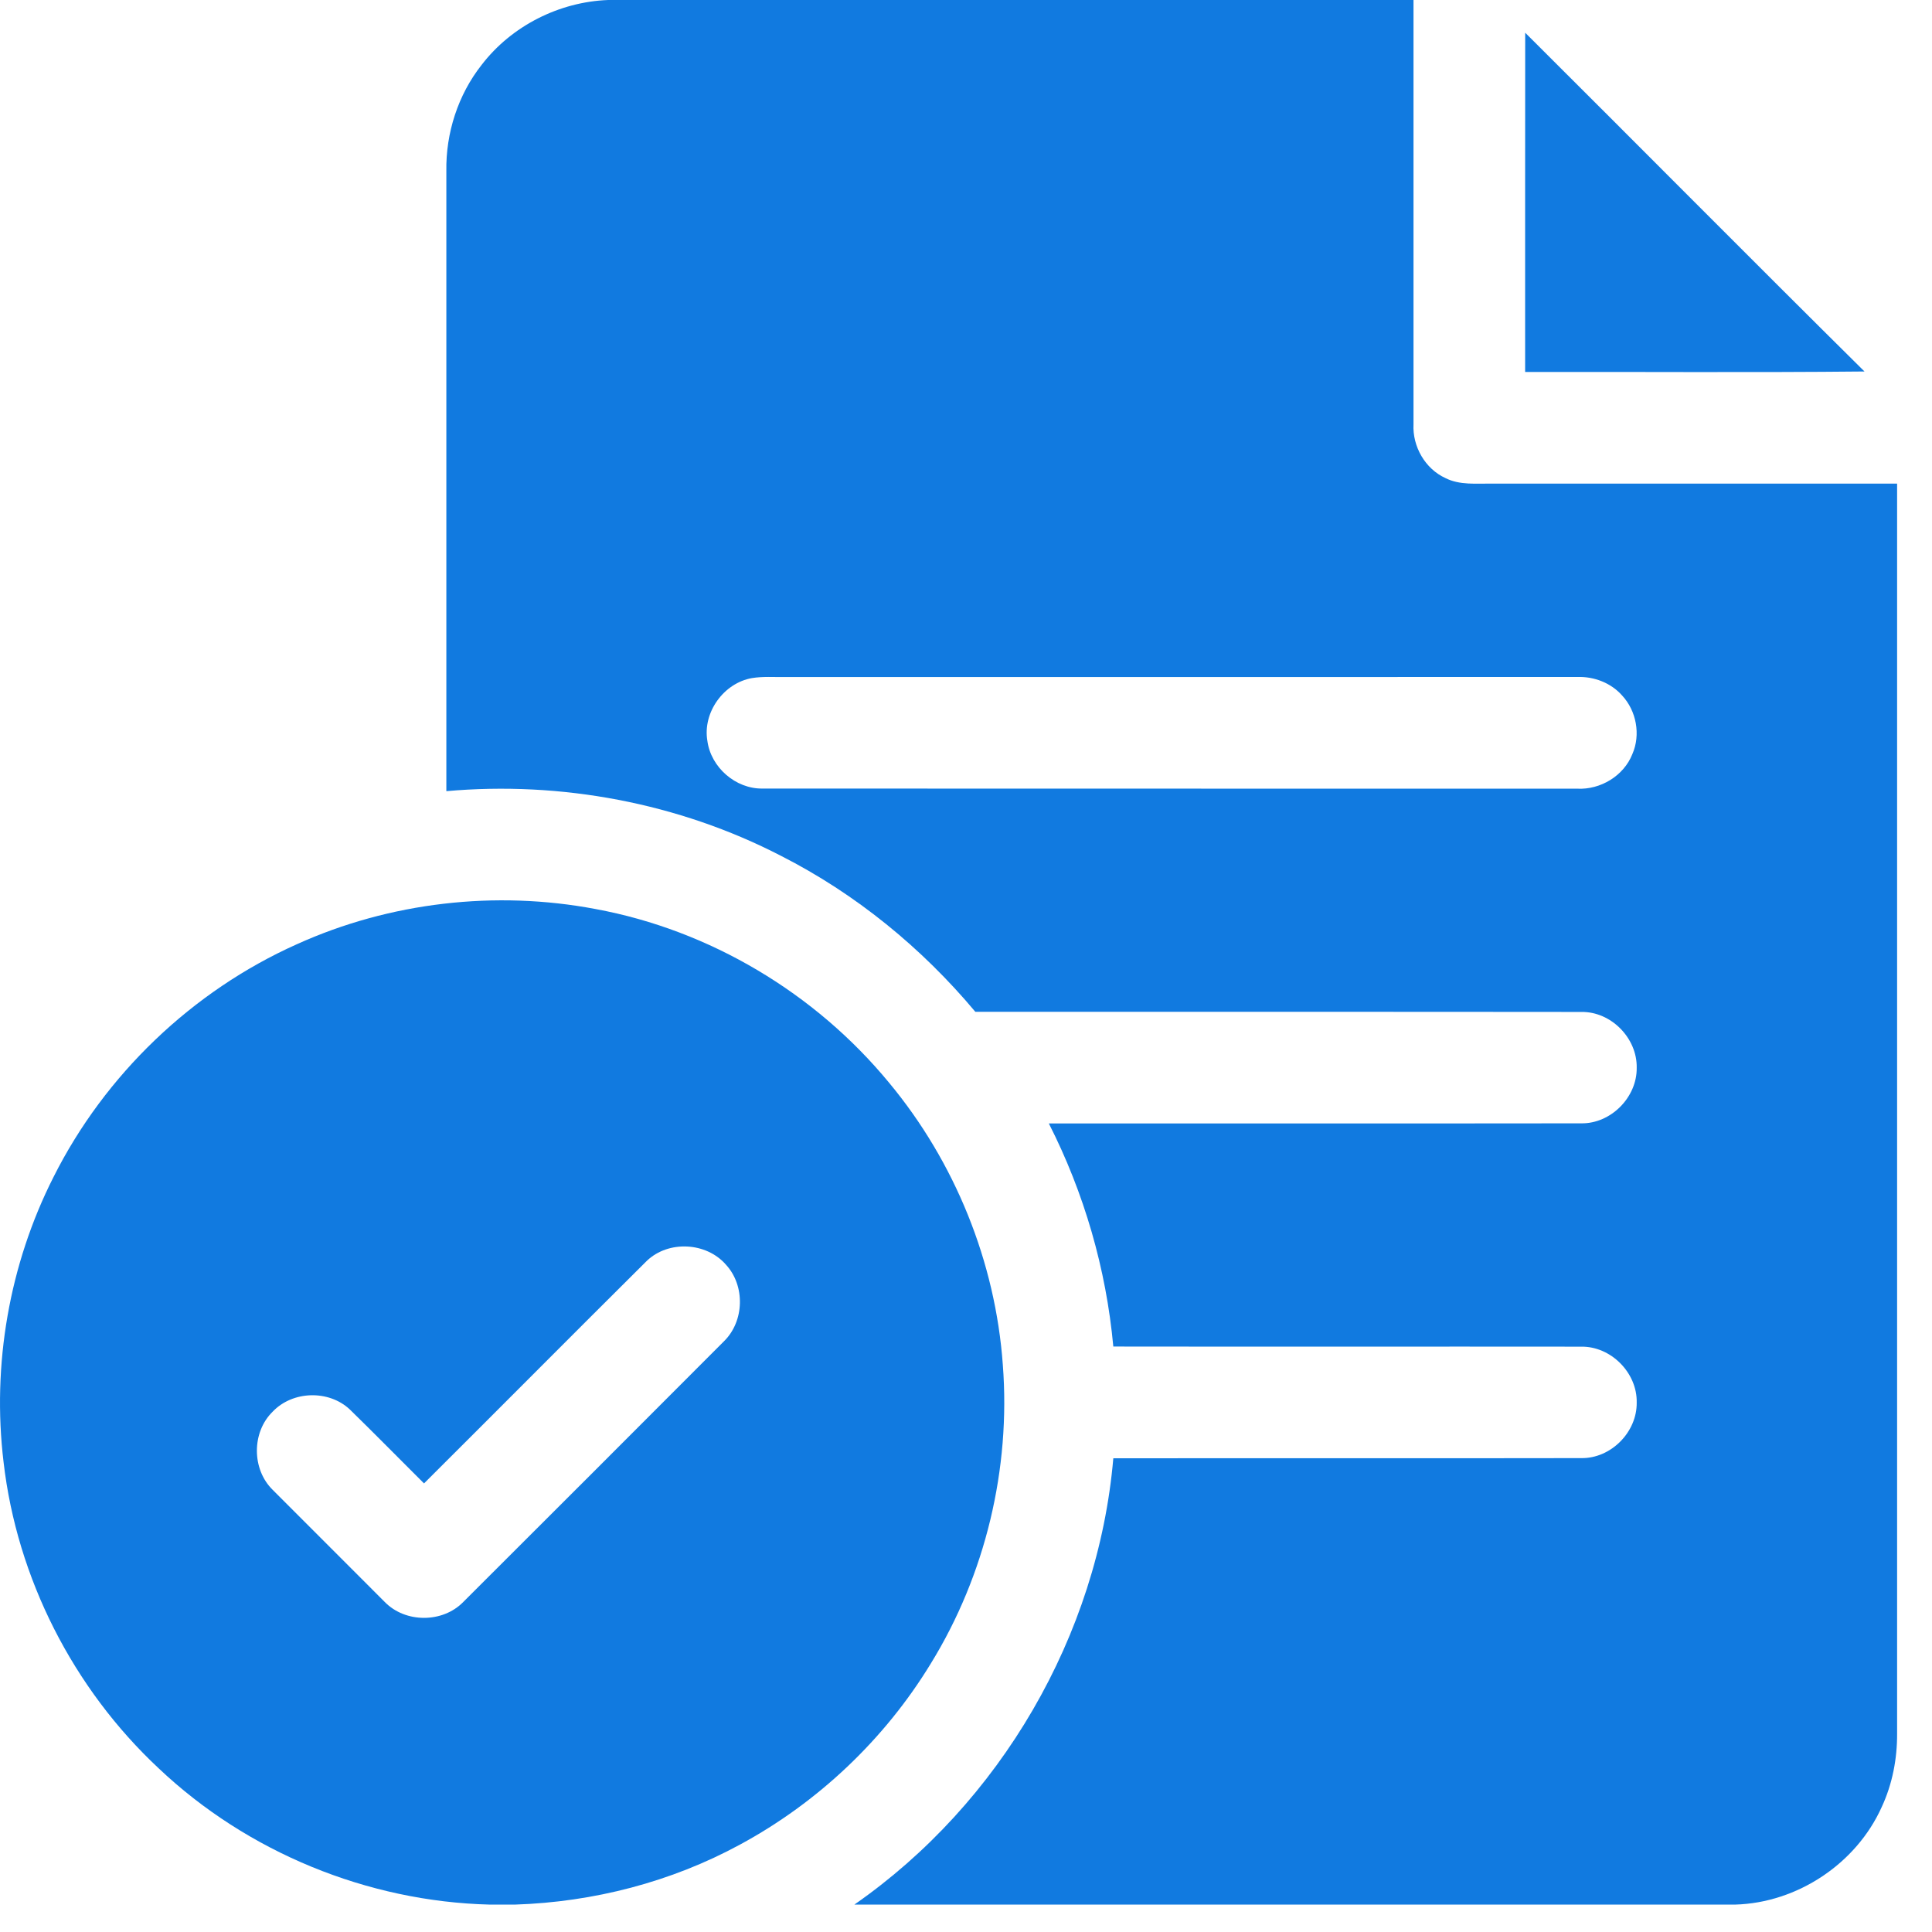
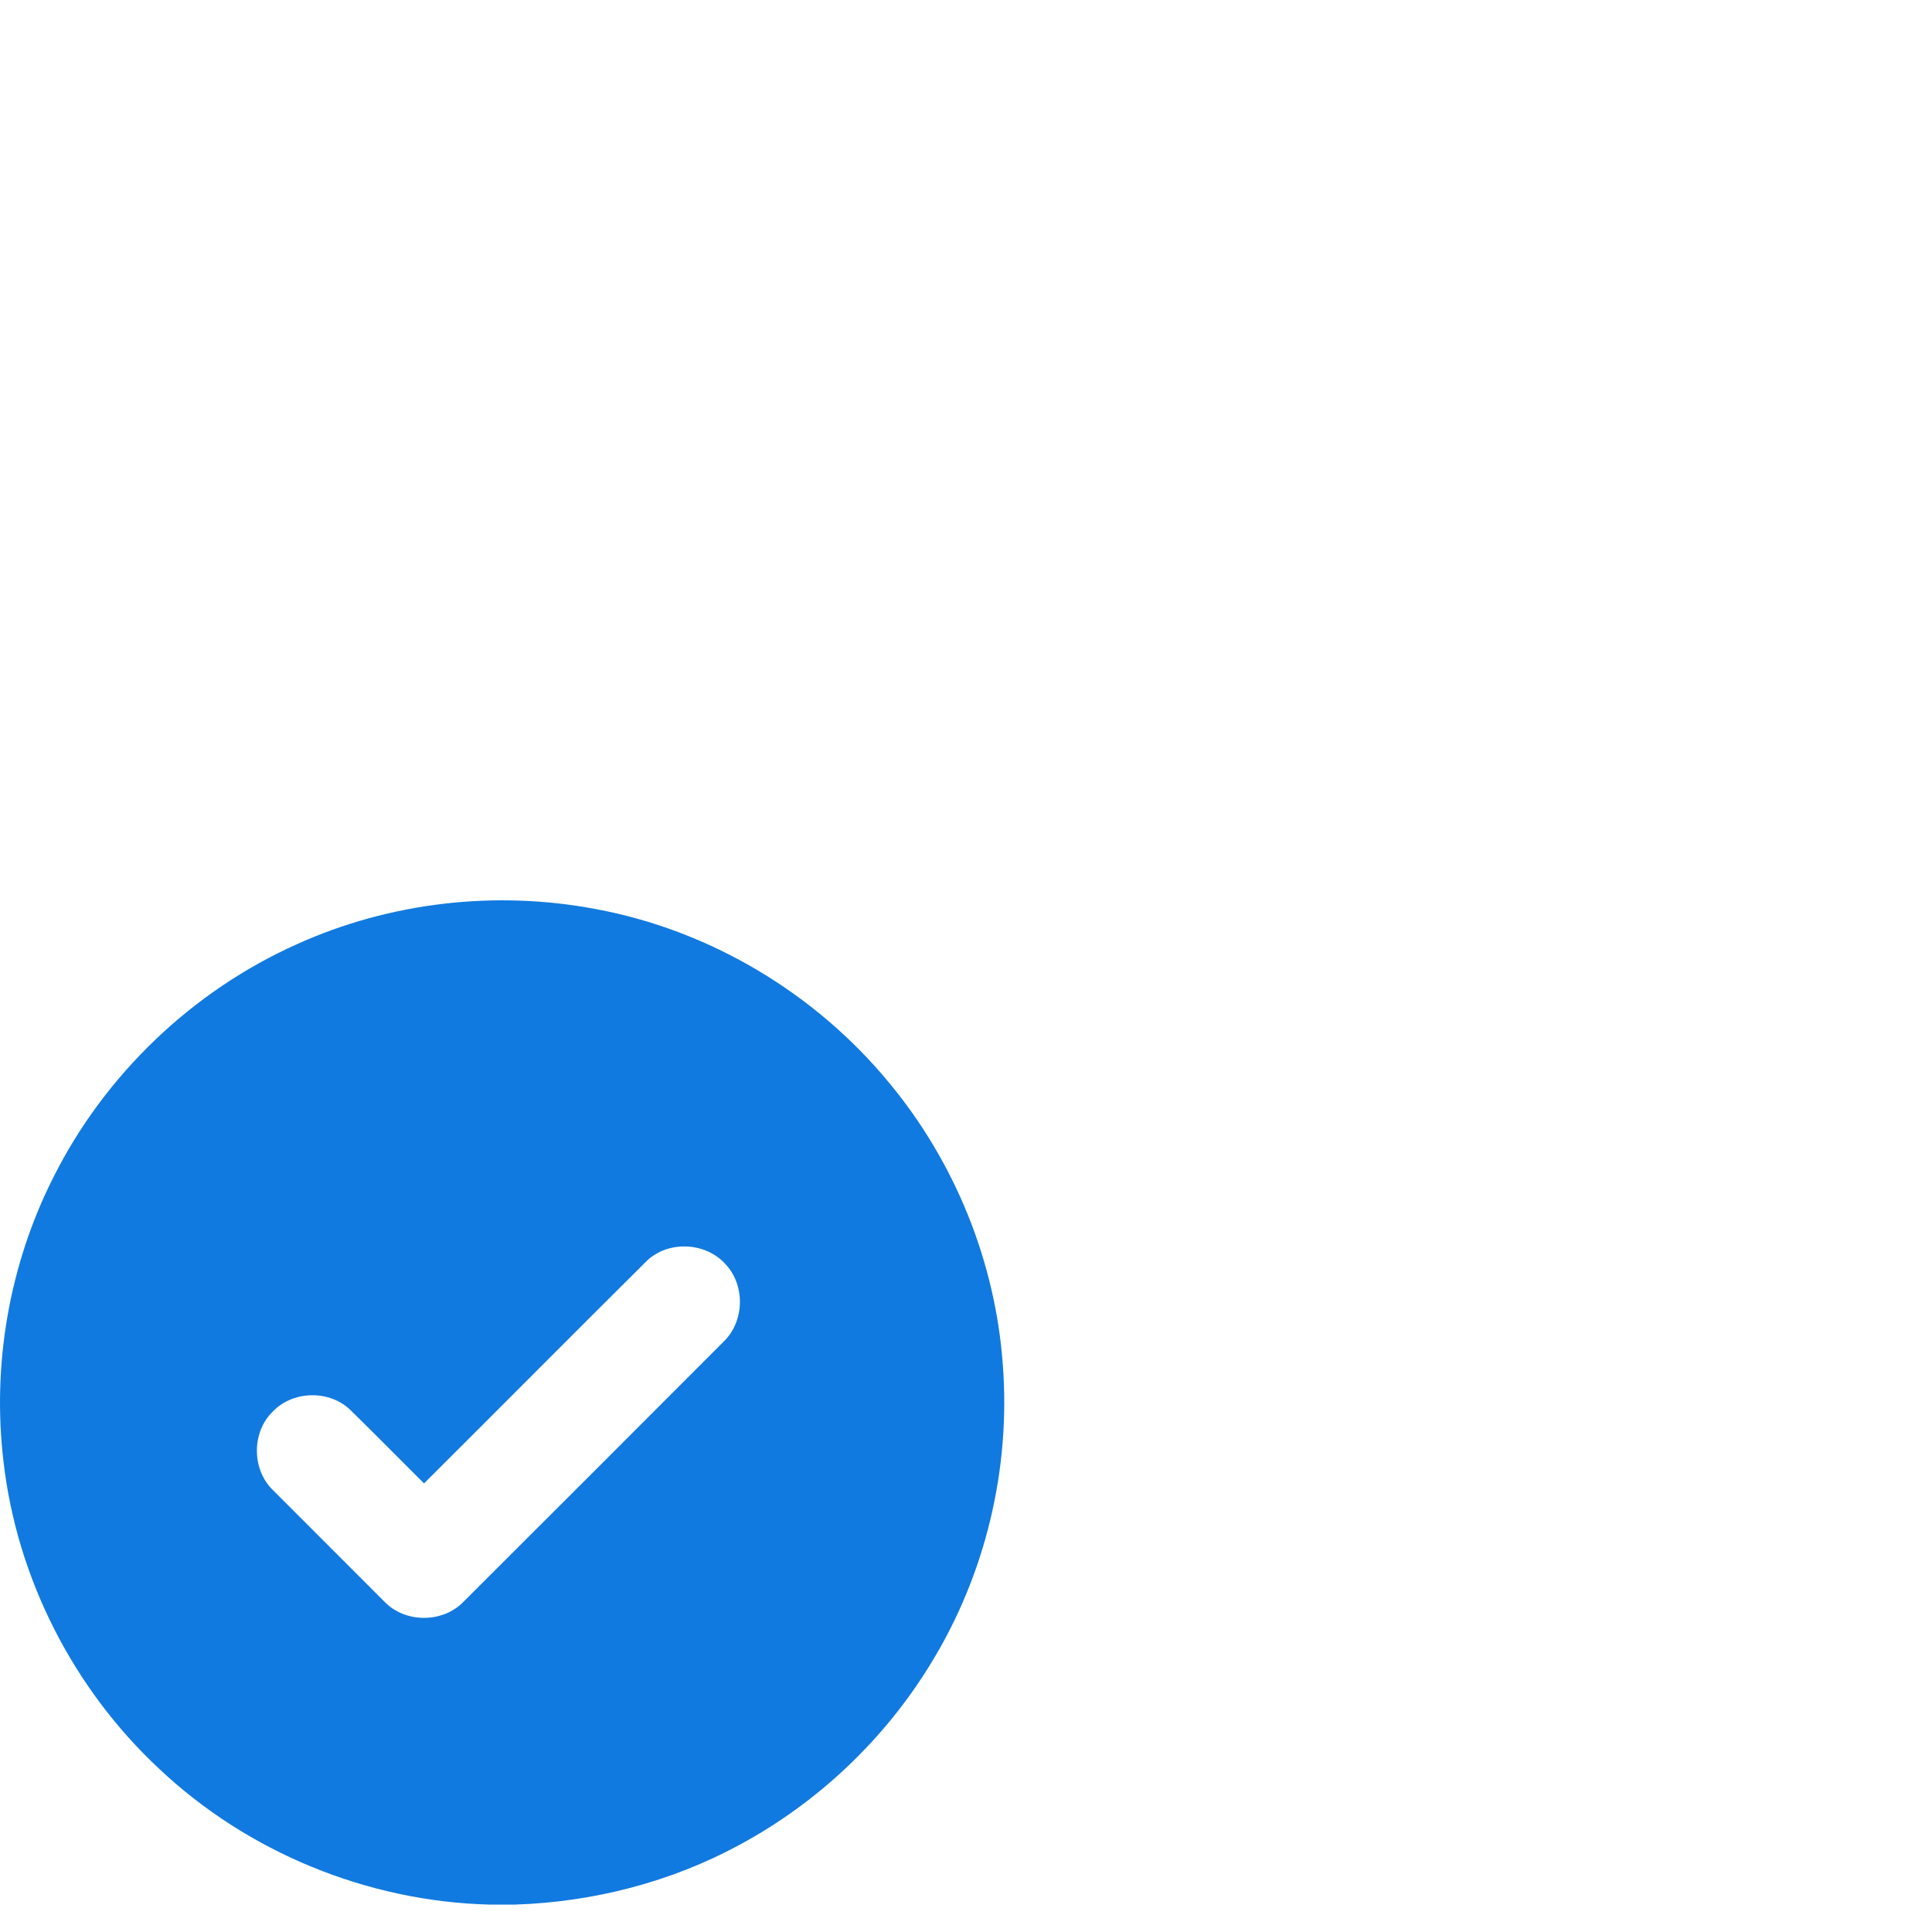
<svg xmlns="http://www.w3.org/2000/svg" width="32" height="32" viewBox="0 0 32 32" fill="none">
-   <path d="M10.073 0H23.412C23.412 2.342 23.413 4.684 23.412 7.026C23.393 7.394 23.604 7.765 23.942 7.919C24.178 8.038 24.449 8.007 24.704 8.01C26.943 8.009 29.183 8.01 31.422 8.01C31.422 14.912 31.422 21.813 31.422 28.715C31.424 29.13 31.344 29.549 31.168 29.928C30.747 30.867 29.77 31.517 28.741 31.546H14.151C16.569 29.864 18.186 27.09 18.44 24.154C21.023 24.15 23.606 24.156 26.19 24.151C26.681 24.159 27.116 23.721 27.109 23.23C27.119 22.738 26.681 22.296 26.187 22.305C23.605 22.302 21.023 22.307 18.44 22.303C18.322 21.018 17.957 19.758 17.372 18.608C20.311 18.606 23.25 18.61 26.189 18.606C26.68 18.614 27.116 18.175 27.109 17.685C27.118 17.195 26.685 16.754 26.194 16.761C22.848 16.757 19.502 16.76 16.155 16.759C15.266 15.697 14.171 14.803 12.935 14.175C11.24 13.299 9.292 12.935 7.393 13.104C7.392 9.681 7.393 6.259 7.393 2.836C7.382 2.205 7.586 1.571 7.977 1.075C8.473 0.428 9.262 0.031 10.073 0ZM12.456 11.231C11.987 11.313 11.637 11.798 11.716 12.269C11.774 12.71 12.184 13.068 12.63 13.061C17.128 13.064 21.626 13.061 26.124 13.063C26.508 13.083 26.895 12.851 27.037 12.49C27.178 12.169 27.104 11.773 26.866 11.518C26.682 11.31 26.401 11.203 26.126 11.213C21.749 11.214 17.373 11.214 12.996 11.214C12.817 11.216 12.635 11.202 12.456 11.231Z" fill="#117AE0" />
-   <path d="M25.262 0.542C27.138 2.41 29.001 4.291 30.882 6.153C29.009 6.172 27.135 6.157 25.261 6.161C25.261 4.288 25.26 2.415 25.262 0.542Z" fill="#117AE0" />
  <path d="M4.918 15.639C6.456 14.943 8.209 14.742 9.867 15.057C11.756 15.406 13.503 16.449 14.724 17.931C15.817 19.245 16.488 20.902 16.61 22.607C16.742 24.326 16.322 26.083 15.418 27.552C14.653 28.808 13.55 29.853 12.257 30.552C11.116 31.172 9.828 31.504 8.532 31.546H8.109C6.086 31.495 4.096 30.679 2.627 29.288C1.213 27.967 0.281 26.14 0.059 24.216C-0.135 22.607 0.153 20.943 0.886 19.496C1.737 17.8 3.186 16.413 4.918 15.639ZM10.714 20.883C9.48 22.109 8.255 23.343 7.023 24.57C6.613 24.162 6.208 23.749 5.795 23.346C5.446 23.017 4.847 23.034 4.517 23.381C4.167 23.722 4.168 24.337 4.518 24.678C5.135 25.297 5.753 25.915 6.371 26.532C6.713 26.885 7.332 26.885 7.674 26.533C9.116 25.096 10.554 23.655 11.992 22.215C12.33 21.883 12.345 21.294 12.023 20.946C11.698 20.573 11.072 20.541 10.714 20.883Z" fill="#117AE0" />
</svg>